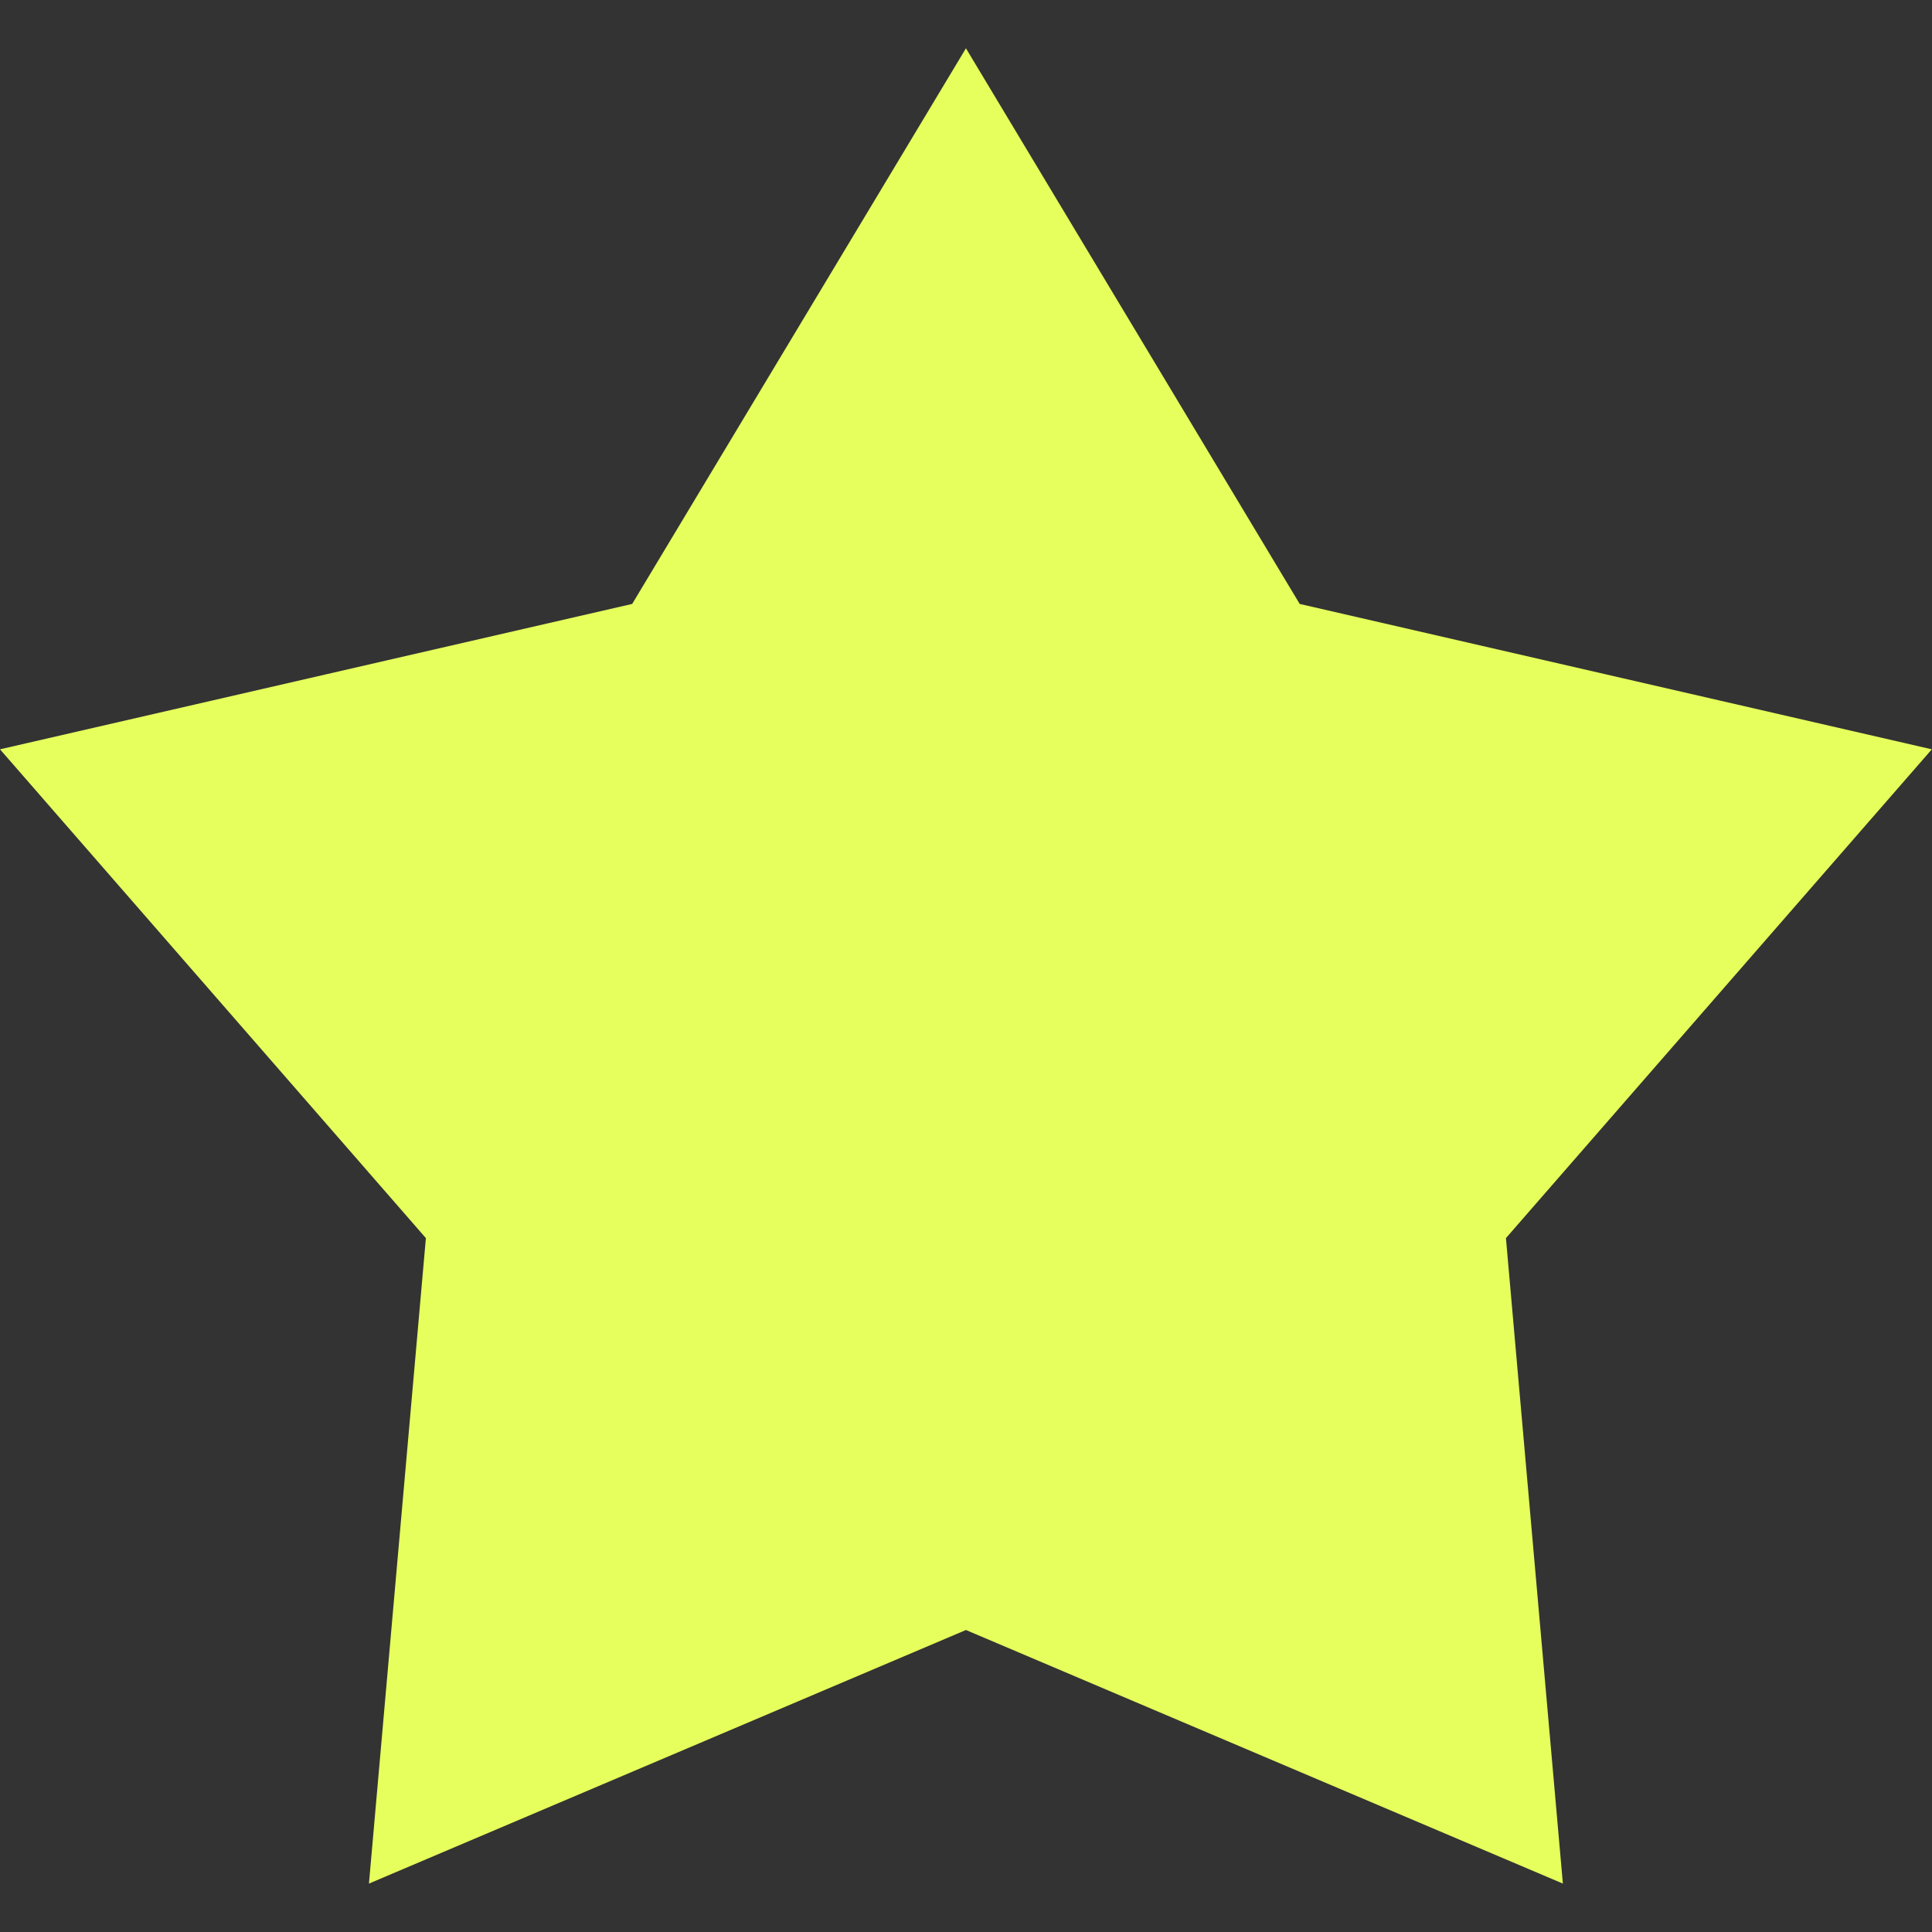
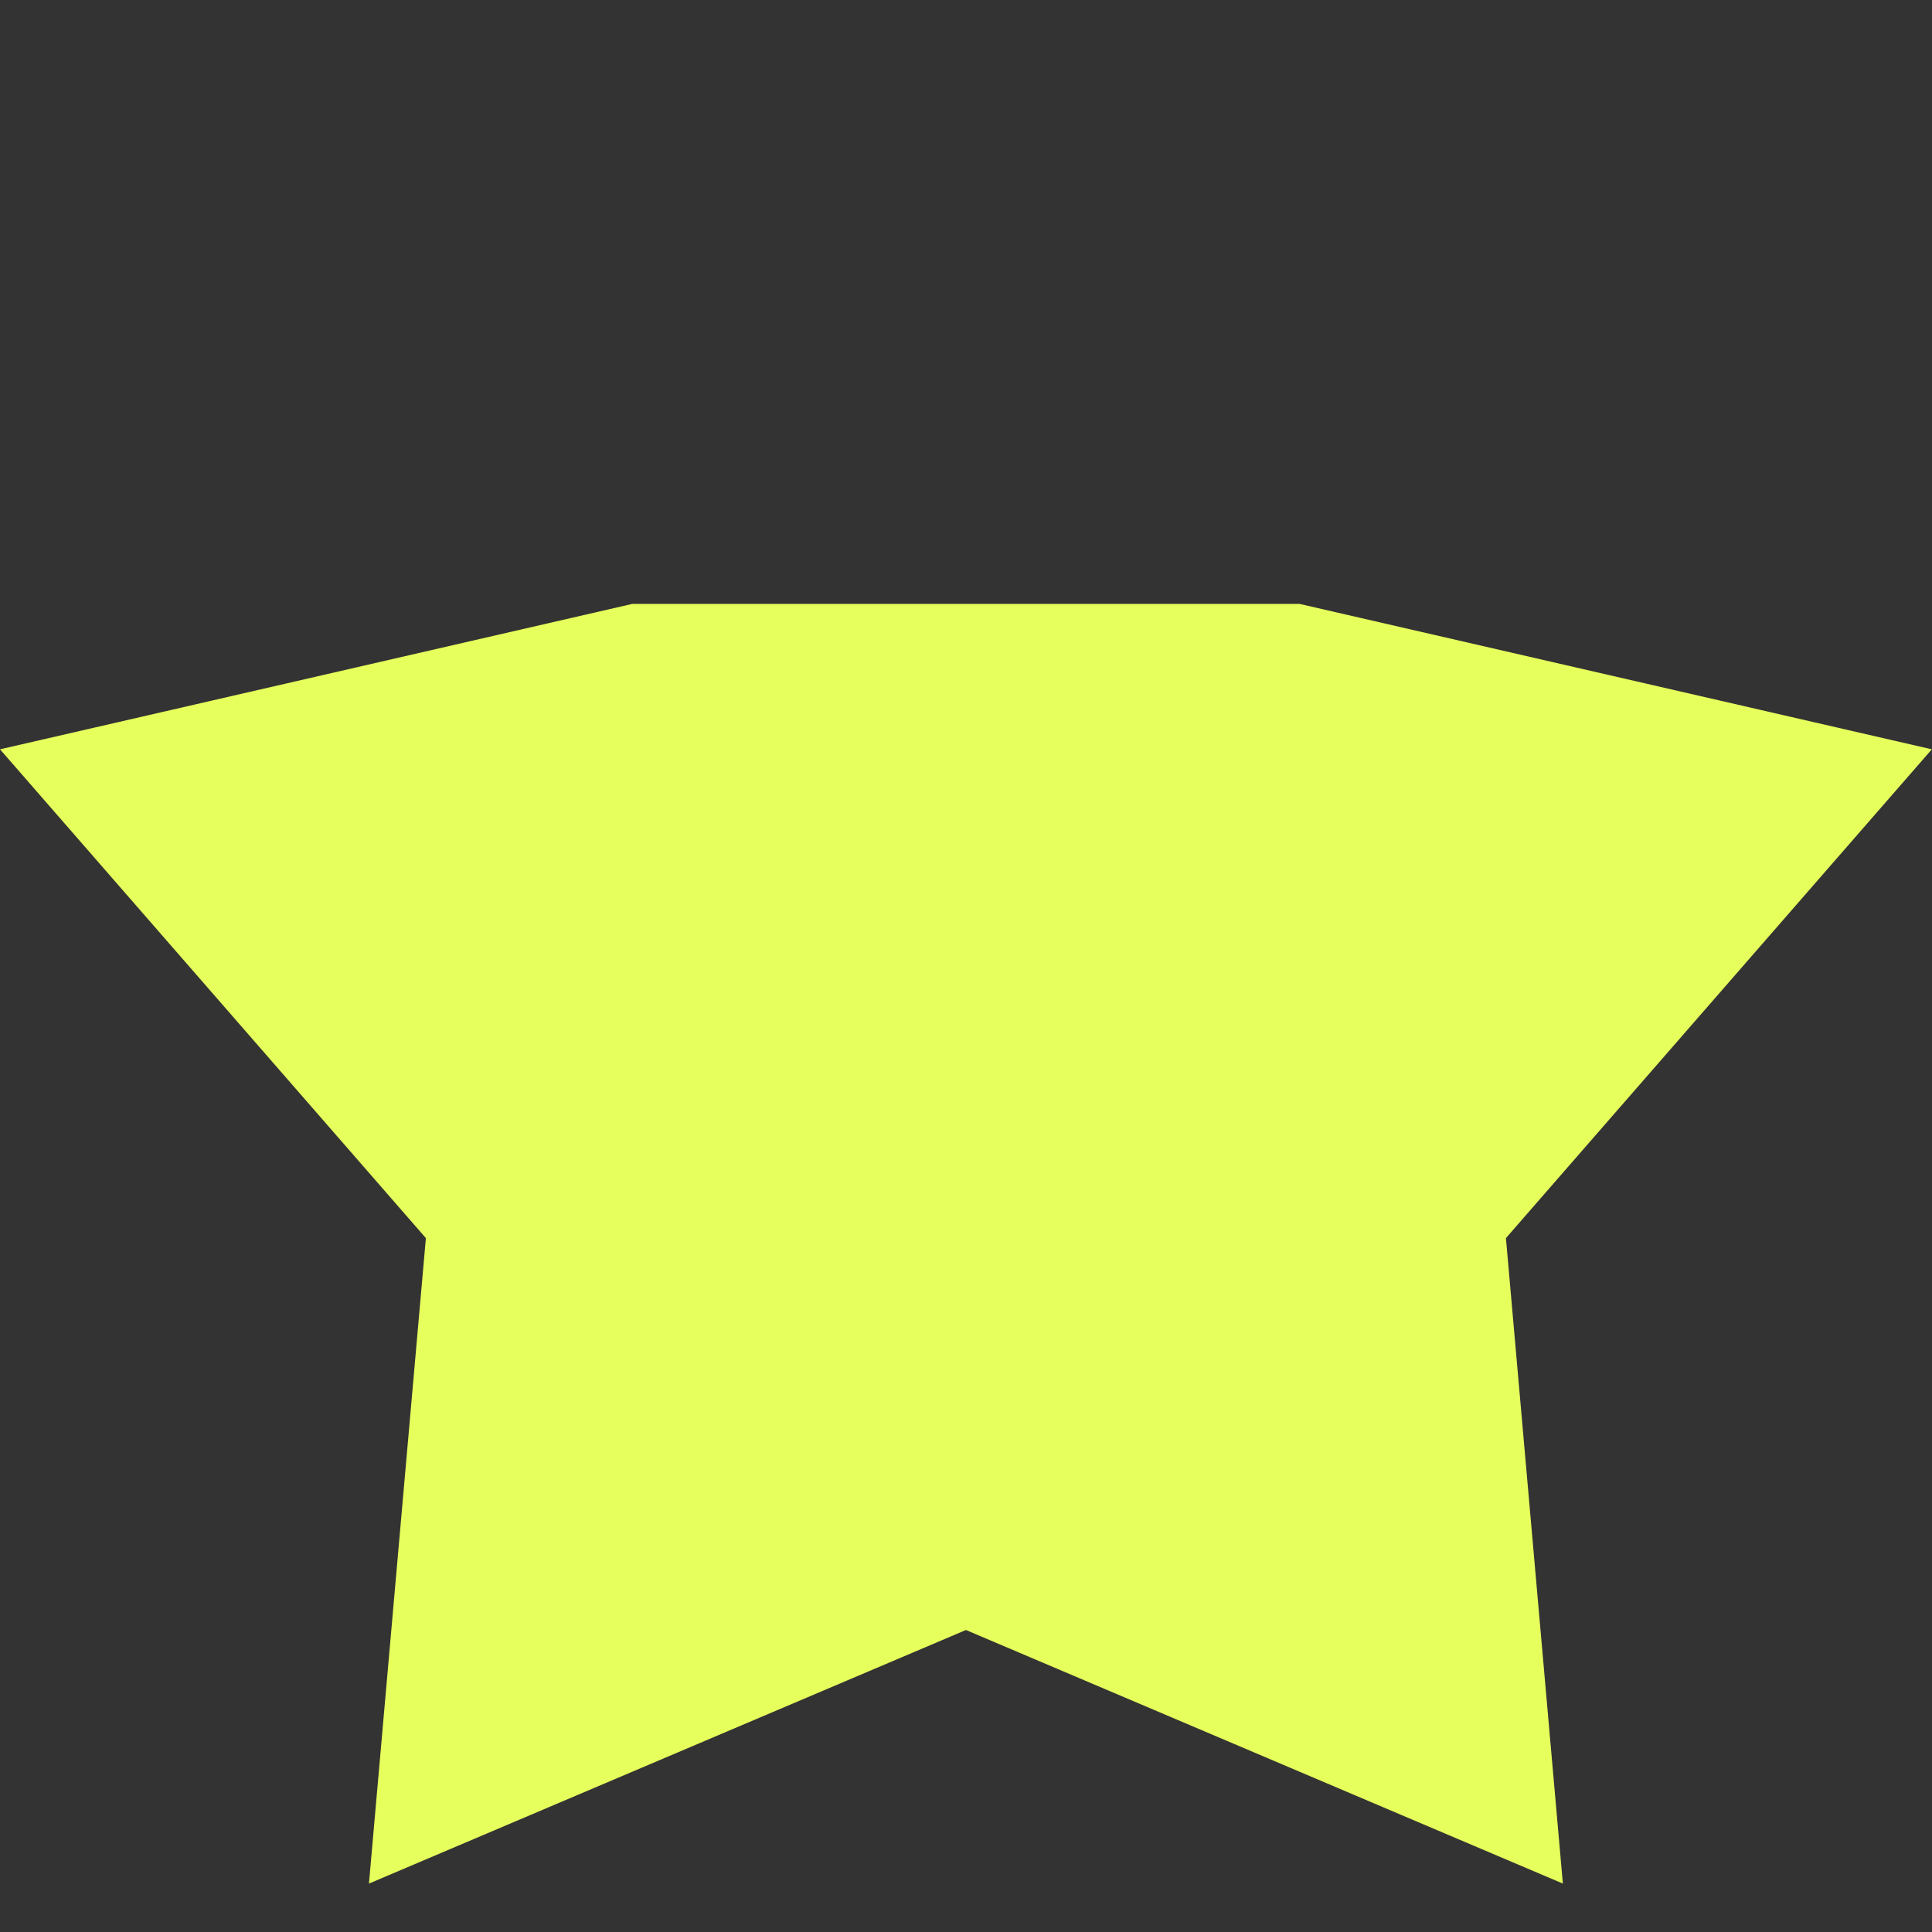
<svg xmlns="http://www.w3.org/2000/svg" fill="none" height="100%" overflow="visible" preserveAspectRatio="none" style="display: block;" viewBox="0 0 32 32" width="100%">
  <rect x="0" y="0" width="32" height="32" fill="#333333" stroke="none" />
  <g id="star">
-     <path d="M24.943 20.507L25.886 31.198L15.999 26.998L6.111 31.198L7.054 20.507L-2.11881e-05 12.411L10.471 10.003L15.999 0.8L21.527 10.003L31.997 12.411L24.943 20.507Z" fill="#E7FF5C" id="union" />
+     <path d="M24.943 20.507L25.886 31.198L15.999 26.998L6.111 31.198L7.054 20.507L-2.11881e-05 12.411L10.471 10.003L21.527 10.003L31.997 12.411L24.943 20.507Z" fill="#E7FF5C" id="union" />
  </g>
</svg>